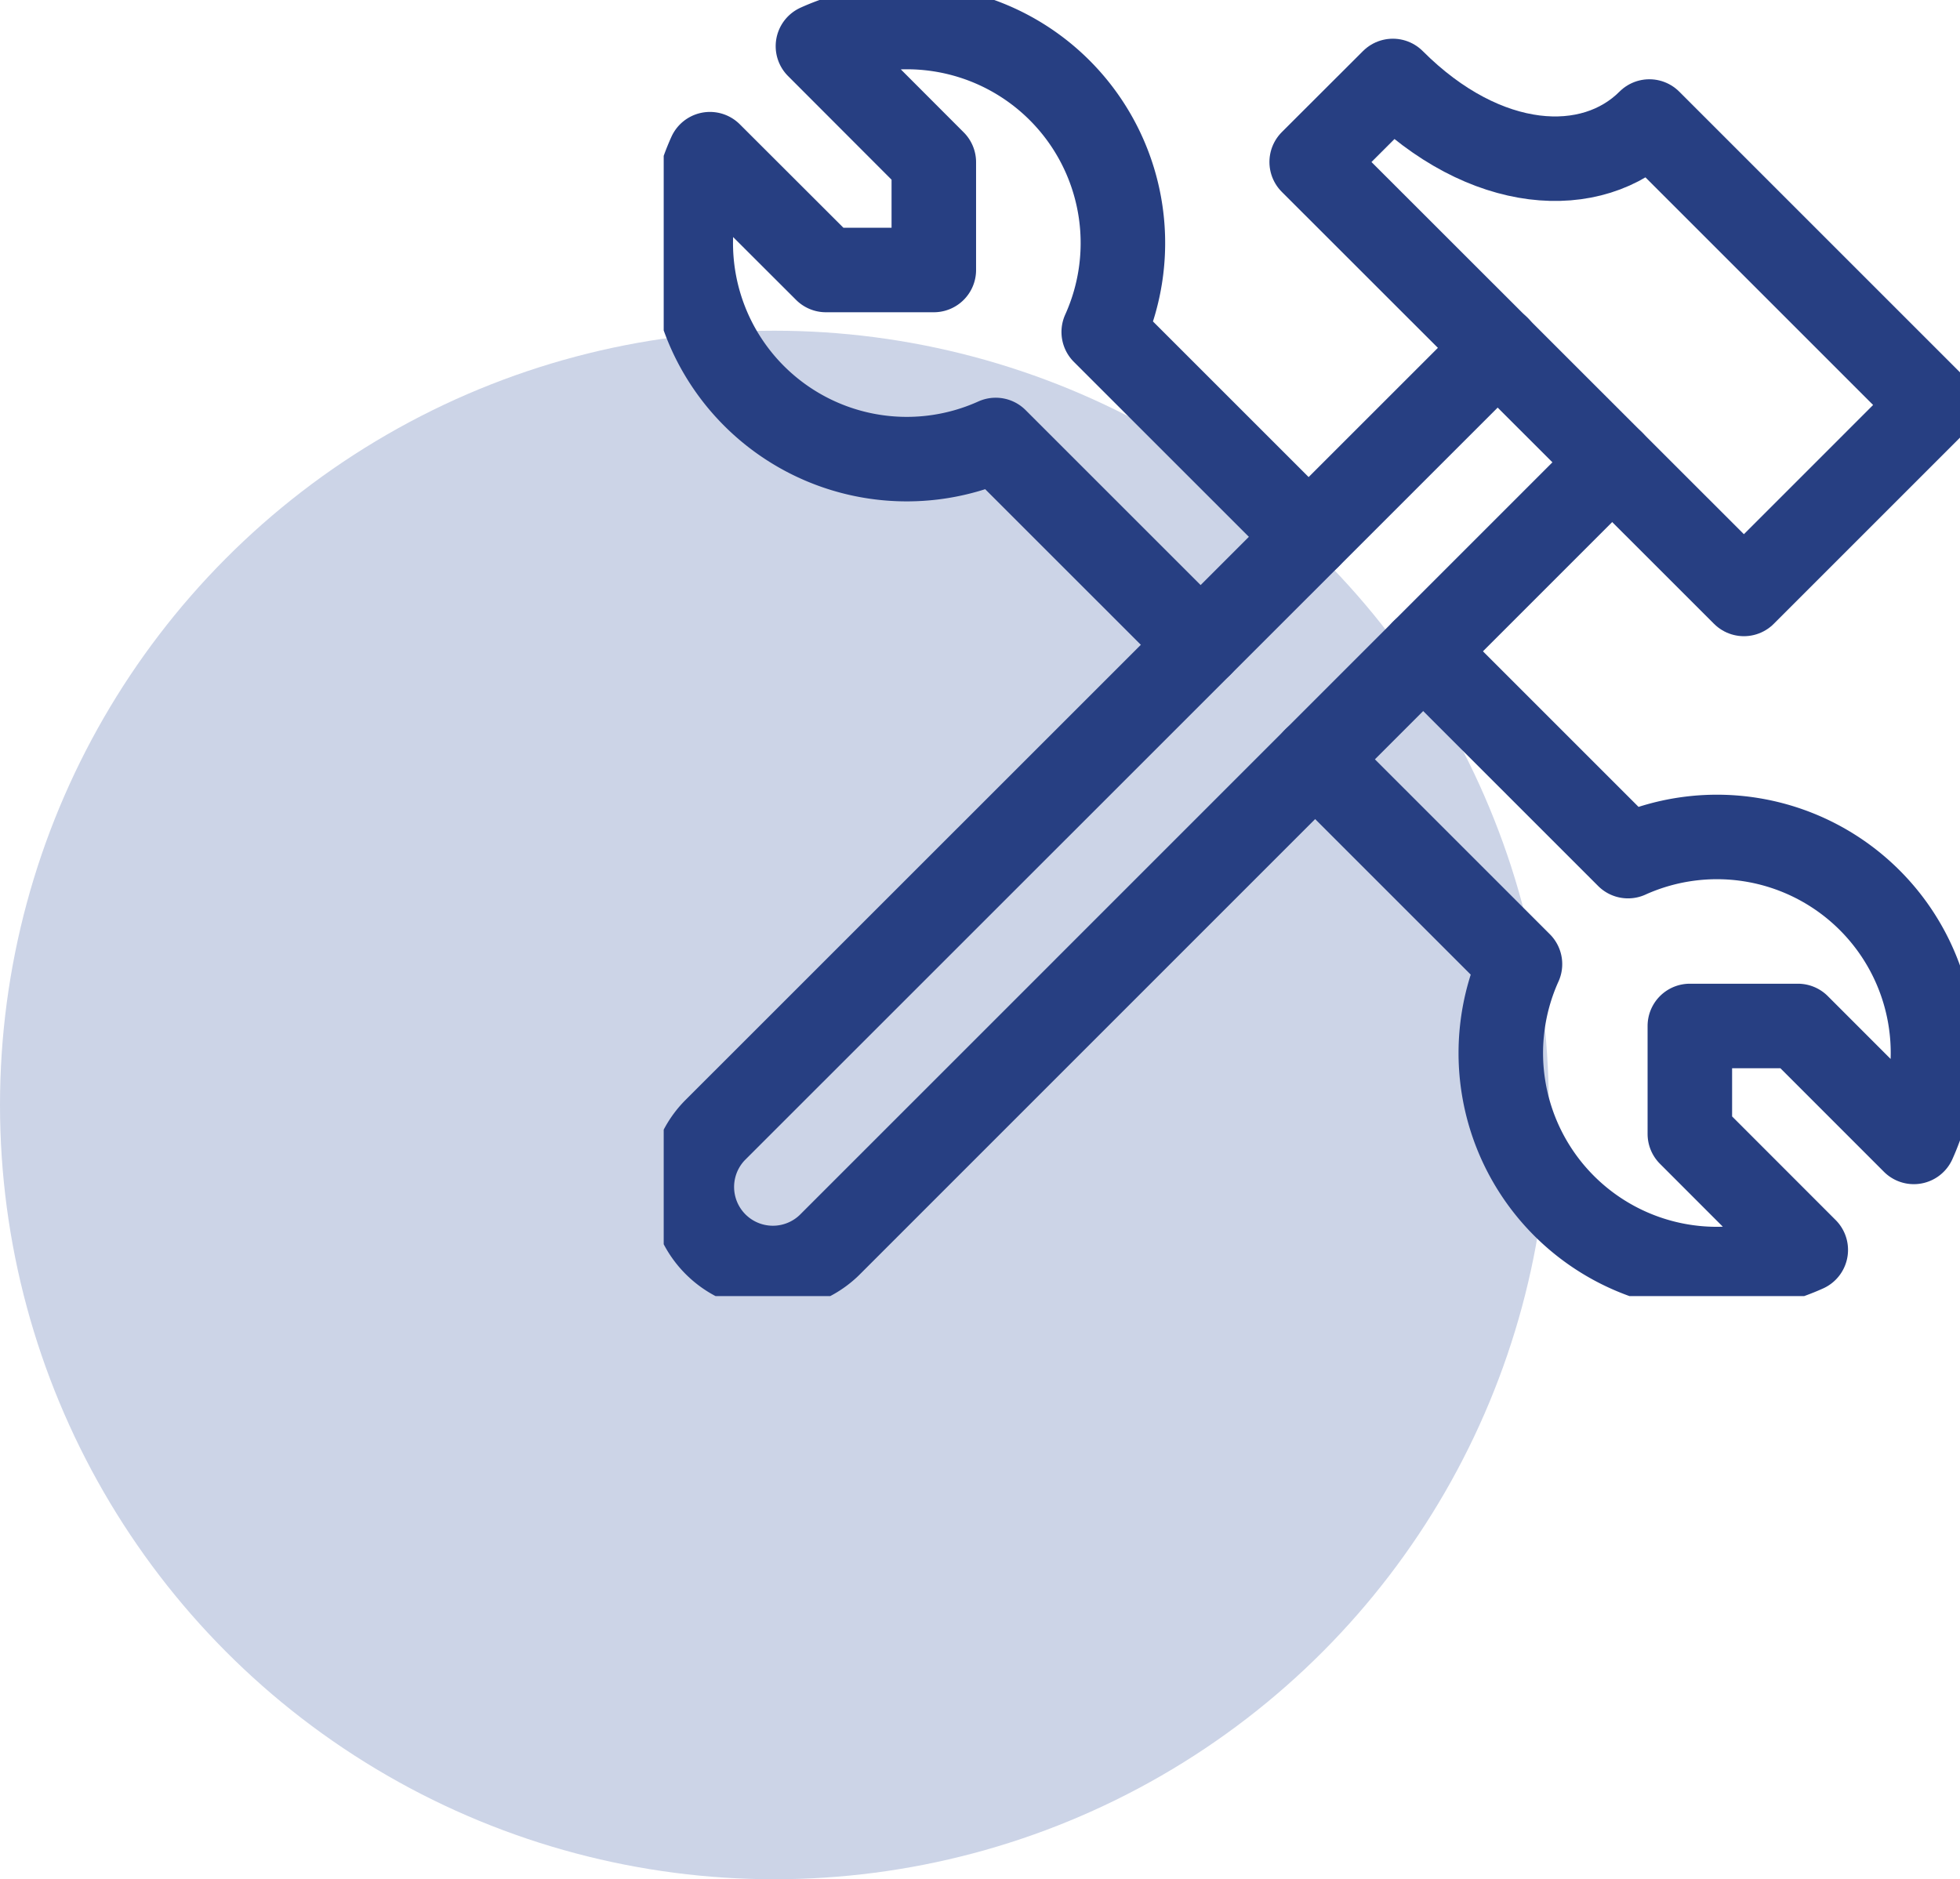
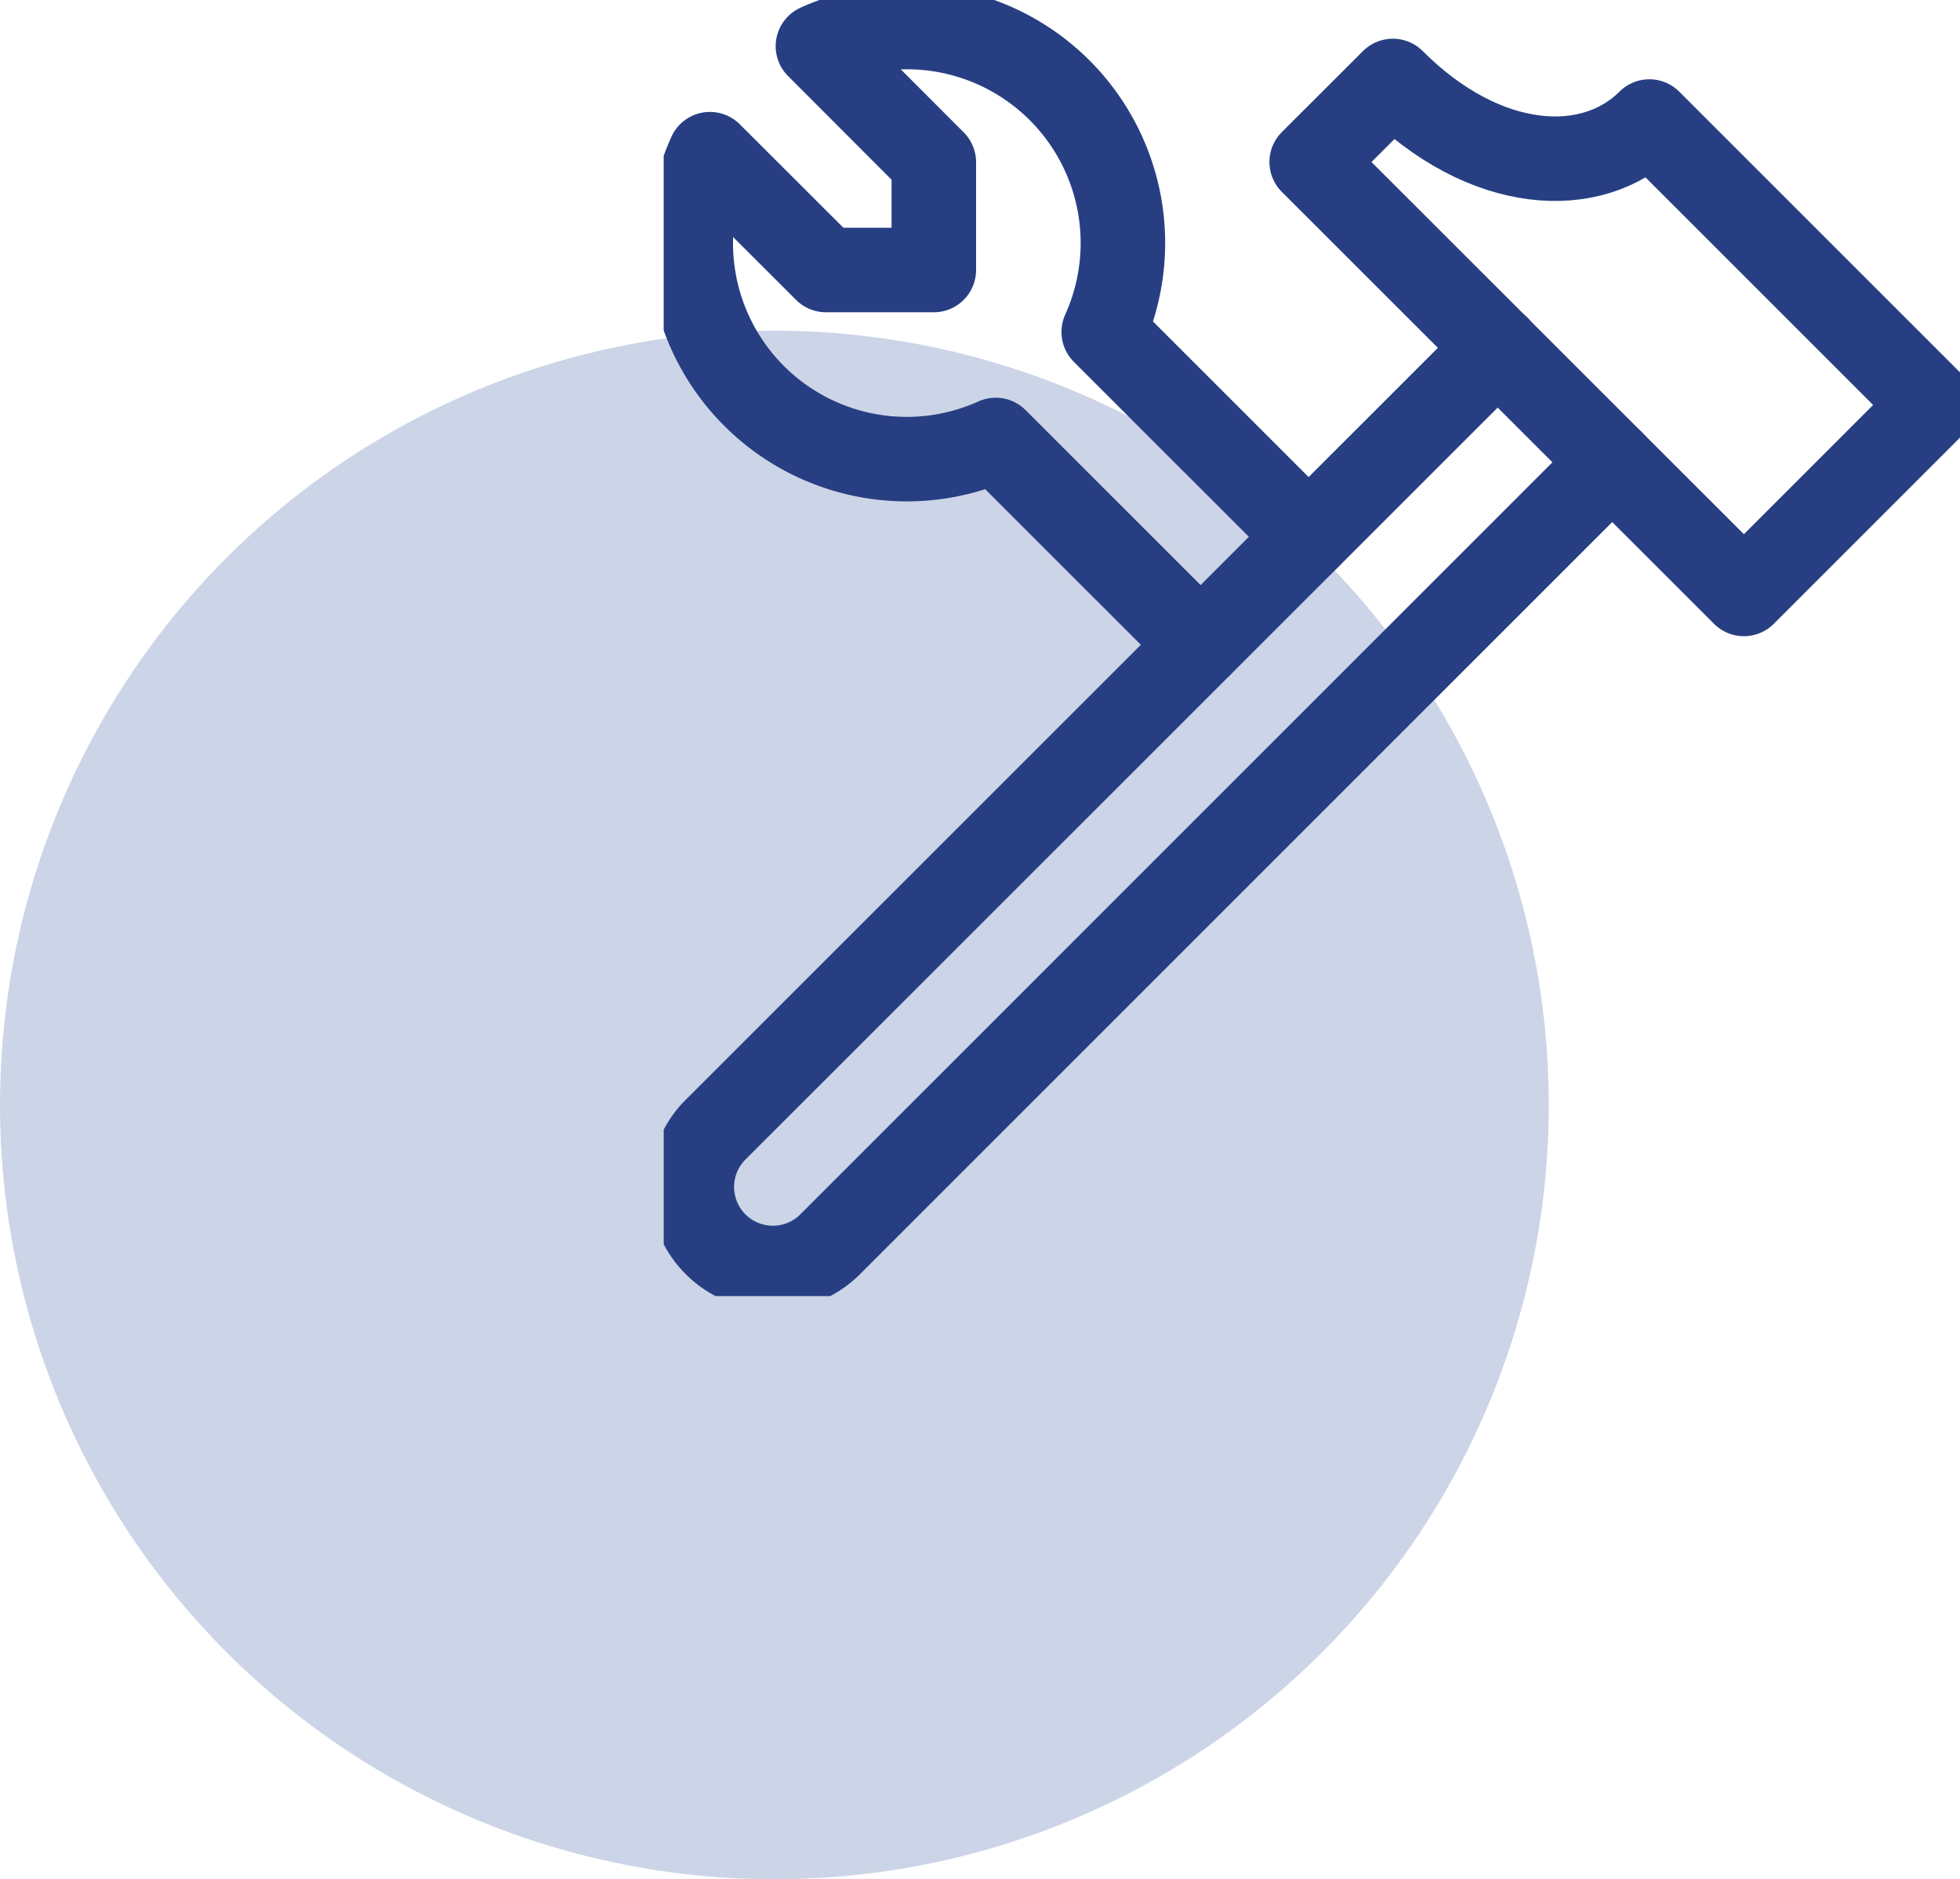
<svg xmlns="http://www.w3.org/2000/svg" width="46.382" height="44.476" viewBox="0 0 46.382 44.476">
  <defs>
    <clipPath id="clip-path">
      <rect id="Rechteck_219" data-name="Rechteck 219" width="30.677" height="30.675" fill="none" stroke="#273f82" stroke-width="1" />
    </clipPath>
  </defs>
  <g id="Gruppe_444" data-name="Gruppe 444" transform="translate(-1059.232 -748)">
    <circle id="Ellipse_10" data-name="Ellipse 10" cx="18.325" cy="18.325" r="18.325" transform="translate(1059.232 755.827)" fill="#ccd4e7" />
    <g id="Gruppe_357" data-name="Gruppe 357" transform="translate(1074.938 748)">
      <g id="Gruppe_356" data-name="Gruppe 356" transform="translate(0 0)" clip-path="url(#clip-path)">
        <path id="Pfad_462" data-name="Pfad 462" d="M31.991,3.96C30.635,5.316,28.106,5.187,25.921,3L24,4.918,34.228,15.141,38.7,10.669Z" transform="translate(-8.666 -1.084)" fill="none" stroke="#273f82" stroke-linecap="round" stroke-linejoin="round" stroke-width="2" />
        <path id="Pfad_463" data-name="Pfad 463" d="M15.621,13.064,10.774,8.218A5.112,5.112,0,0,0,4.011,1.454L6.753,4.2V6.751H4.2L1.455,4.01a5.112,5.112,0,0,0,6.763,6.764l4.847,4.846" transform="translate(-0.361 -0.361)" fill="none" stroke="#273f82" stroke-linecap="round" stroke-linejoin="round" stroke-width="2" />
-         <path id="Pfad_464" data-name="Pfad 464" d="M24.126,26.679l4.847,4.847a5.112,5.112,0,0,0,6.763,6.764l-2.743-2.745V32.99H35.55l2.743,2.744a5.112,5.112,0,0,0-6.763-6.764l-4.847-4.847" transform="translate(-8.71 -8.708)" fill="none" stroke="#273f82" stroke-linecap="round" stroke-linejoin="round" stroke-width="2" />
        <path id="Pfad_465" data-name="Pfad 465" d="M20.1,12.88,1.565,31.411a1.918,1.918,0,0,0,2.712,2.712L22.807,15.592" transform="translate(-0.362 -4.65)" fill="none" stroke="#273f82" stroke-linecap="round" stroke-linejoin="round" stroke-width="2" />
      </g>
    </g>
  </g>
</svg>